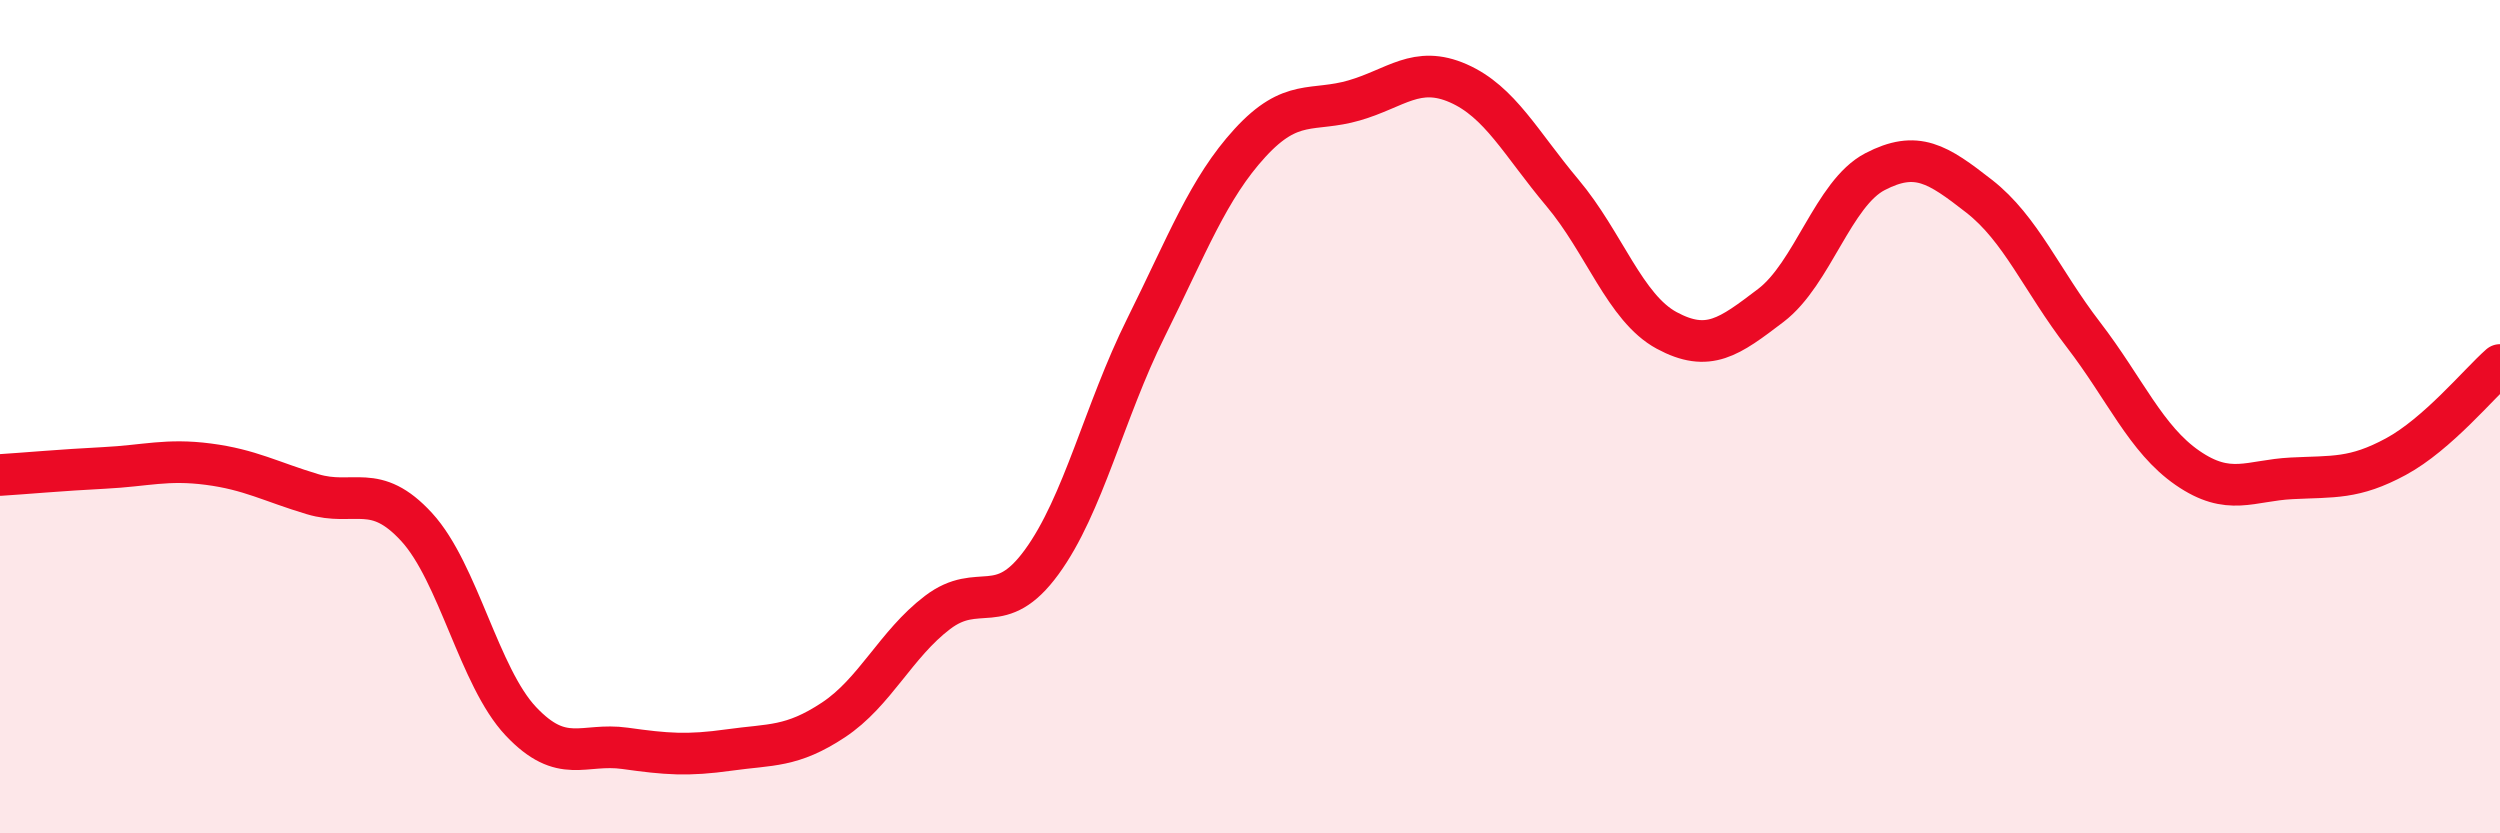
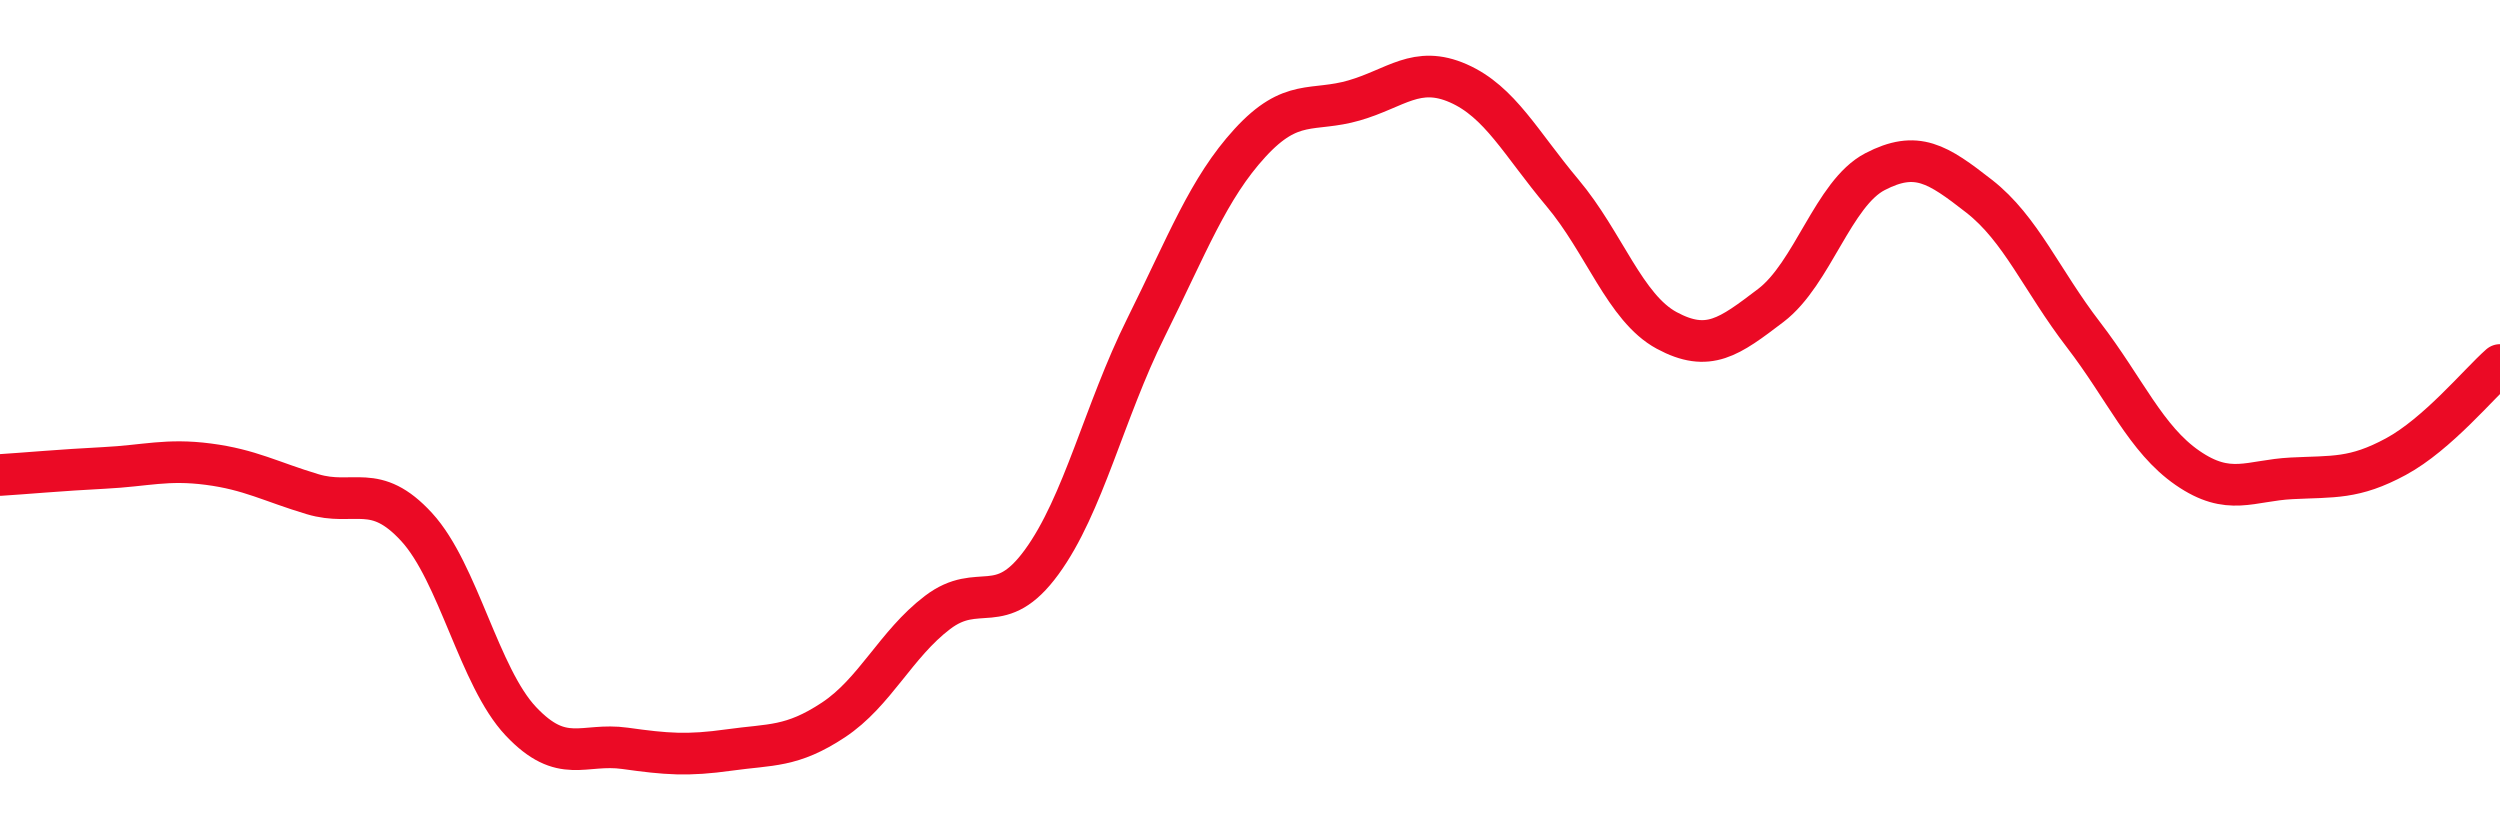
<svg xmlns="http://www.w3.org/2000/svg" width="60" height="20" viewBox="0 0 60 20">
-   <path d="M 0,11.4 C 0.5,11.37 1.5,11.28 2.5,11.23 C 3.5,11.18 4,11.01 5,11.14 C 6,11.27 6.5,11.56 7.5,11.86 C 8.5,12.16 9,11.56 10,12.65 C 11,13.74 11.5,16.25 12.5,17.31 C 13.5,18.37 14,17.82 15,17.96 C 16,18.1 16.5,18.14 17.5,18 C 18.5,17.86 19,17.94 20,17.28 C 21,16.62 21.5,15.46 22.5,14.7 C 23.5,13.94 24,14.86 25,13.49 C 26,12.12 26.5,9.88 27.5,7.87 C 28.5,5.86 29,4.52 30,3.43 C 31,2.34 31.5,2.7 32.5,2.41 C 33.5,2.12 34,1.56 35,2 C 36,2.44 36.5,3.44 37.5,4.63 C 38.5,5.82 39,7.39 40,7.93 C 41,8.47 41.5,8.09 42.5,7.33 C 43.5,6.57 44,4.64 45,4.12 C 46,3.6 46.5,3.93 47.5,4.71 C 48.5,5.49 49,6.73 50,8.03 C 51,9.33 51.5,10.54 52.5,11.23 C 53.5,11.92 54,11.53 55,11.48 C 56,11.43 56.5,11.5 57.5,10.96 C 58.5,10.42 59.5,9.2 60,8.76L60 20L0 20Z" fill="#EB0A25" opacity="0.1" stroke-linecap="round" stroke-linejoin="round" />
  <path d="M 0,11.4 C 0.5,11.37 1.5,11.28 2.5,11.23 C 3.5,11.18 4,11.01 5,11.14 C 6,11.27 6.5,11.56 7.5,11.86 C 8.5,12.16 9,11.56 10,12.65 C 11,13.74 11.5,16.25 12.5,17.31 C 13.5,18.37 14,17.82 15,17.96 C 16,18.1 16.5,18.14 17.5,18 C 18.5,17.86 19,17.94 20,17.28 C 21,16.62 21.5,15.46 22.5,14.7 C 23.5,13.94 24,14.86 25,13.49 C 26,12.12 26.5,9.88 27.5,7.87 C 28.5,5.86 29,4.52 30,3.43 C 31,2.34 31.5,2.7 32.5,2.41 C 33.5,2.12 34,1.56 35,2 C 36,2.44 36.5,3.44 37.5,4.63 C 38.5,5.82 39,7.39 40,7.93 C 41,8.47 41.5,8.09 42.5,7.33 C 43.5,6.57 44,4.64 45,4.12 C 46,3.6 46.5,3.93 47.5,4.71 C 48.5,5.49 49,6.73 50,8.03 C 51,9.33 51.5,10.54 52.5,11.23 C 53.5,11.92 54,11.53 55,11.48 C 56,11.43 56.5,11.5 57.5,10.96 C 58.5,10.42 59.5,9.2 60,8.76" stroke="#EB0A25" stroke-width="1" fill="none" stroke-linecap="round" stroke-linejoin="round" />
</svg>